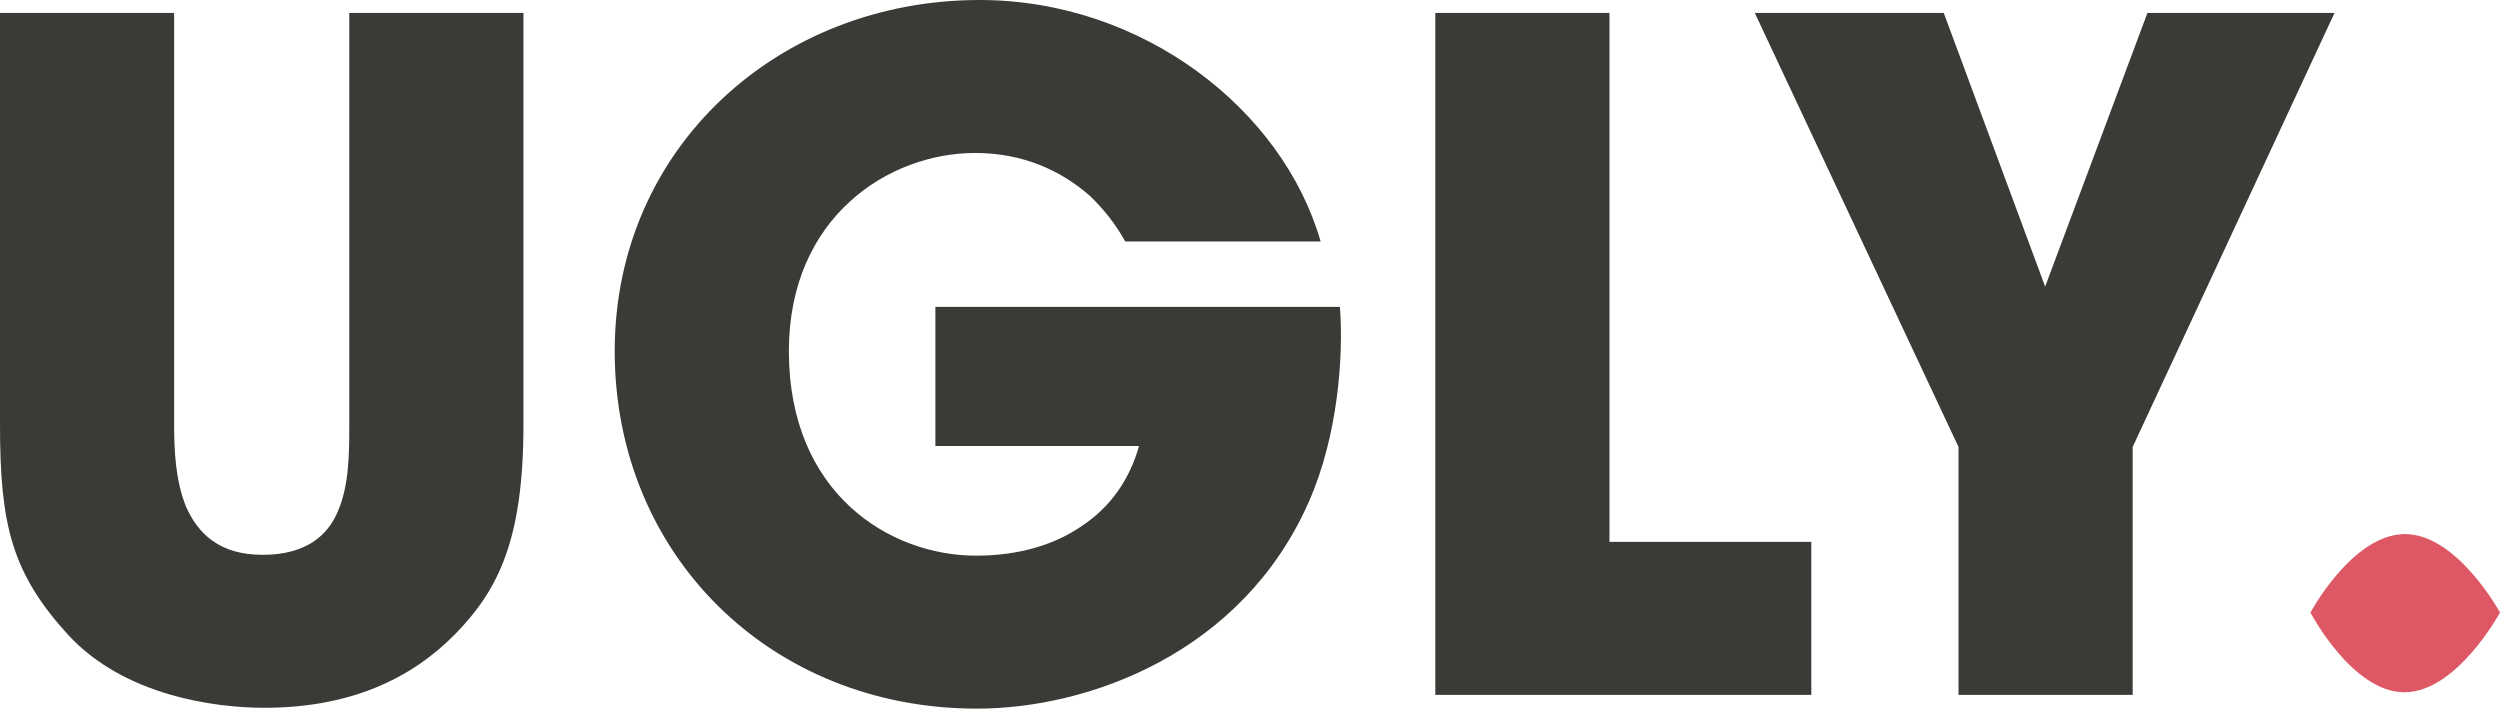
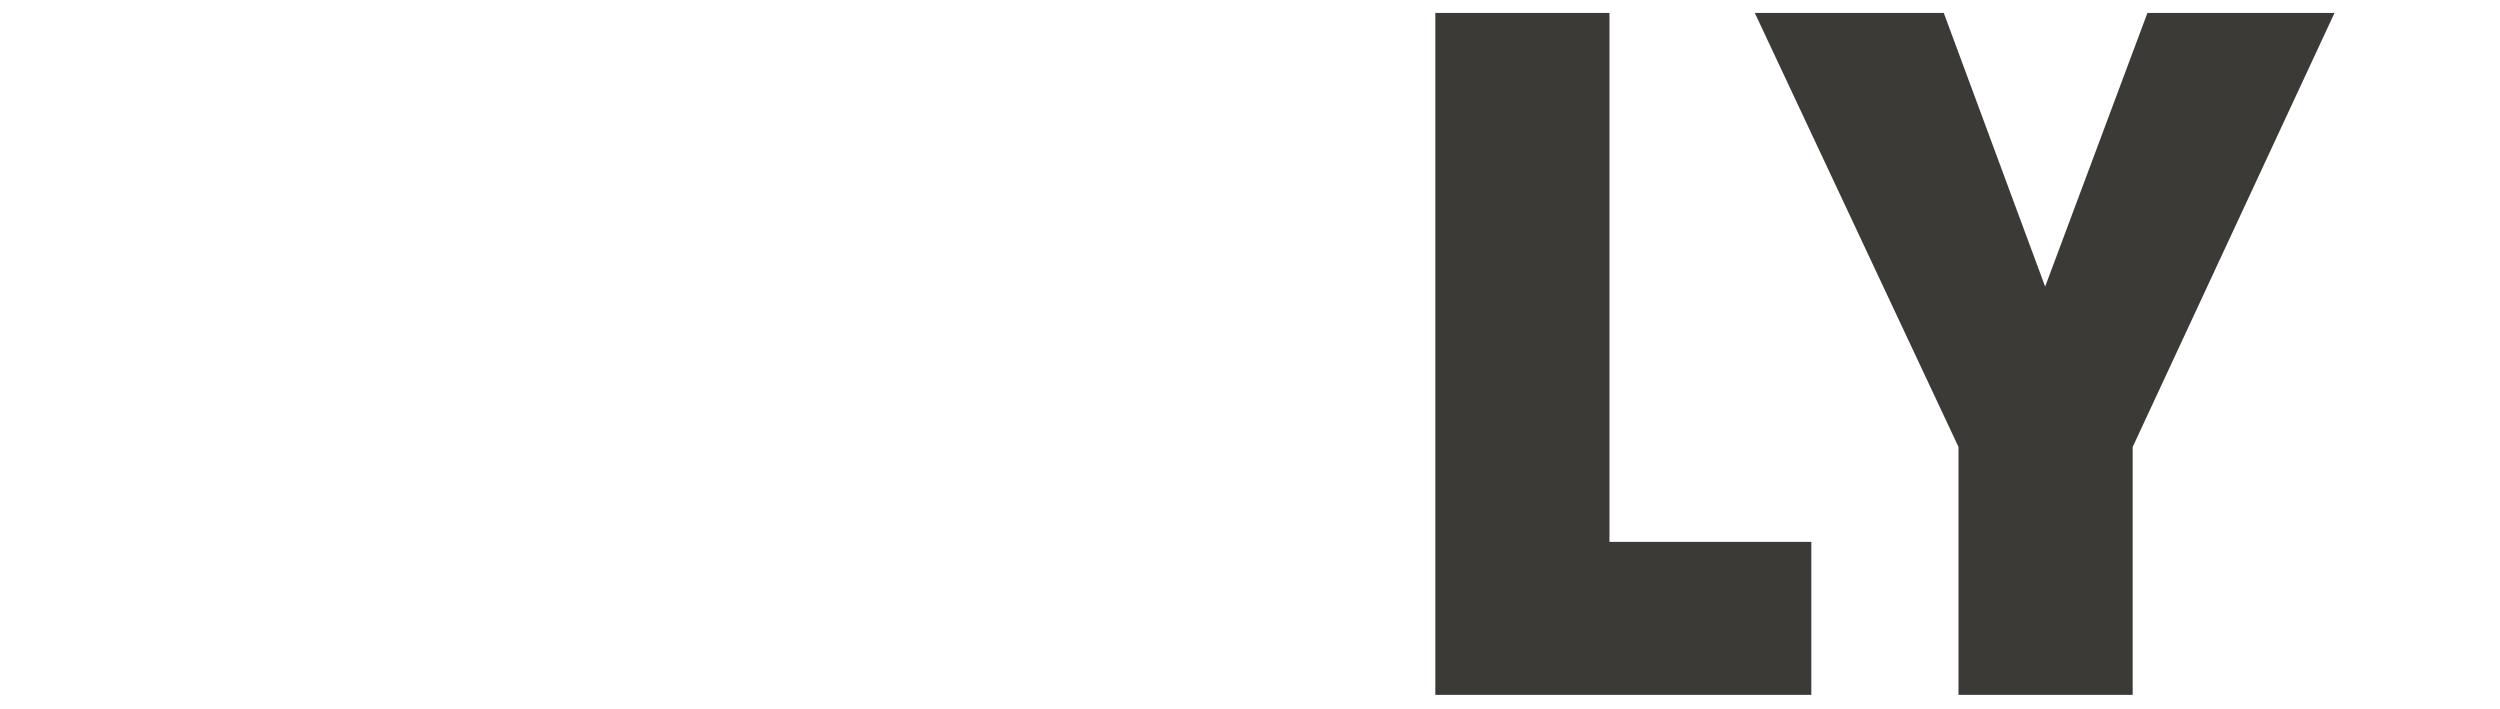
<svg xmlns="http://www.w3.org/2000/svg" id="Laag_1" version="1.1" viewBox="0 0 738.04 209.21">
  <defs>
    <style> .st0 { fill: #3b3a37; } .st1 { fill: #dd5864; } </style>
  </defs>
-   <path class="st1" d="M738.04,180.83s-12.68,23.44-28.14,23.54c-15.45.1-27.82-23.54-27.82-23.54,0,0,12.37-23.06,27.82-23.16,15.45-.1,28.14,23.16,28.14,23.16Z" />
  <g>
    <path class="st0" d="M578.19,205.14h51.41v-73.19L689.19,3.81h-55.23l-30.2,80.8-29.93-80.8h-55.79l60.14,128.13v73.19ZM423.73,205.14h111v-45.17h-59.59V3.81h-51.41v201.33Z" />
-     <path class="st0" d="M389.87,71.28C378.71,32.38,337.35,0,289.2,0c-59.3,0-107.73,43.53-107.73,103.66s45.98,105.54,106.91,105.54c33.21,0,78.37-16.59,97.95-60.93,8.71-19.6,10.33-43.27,9.24-57.68h-119.43v41.08h60.12c-2.72,9.8-8.43,17.95-16.59,23.4-8.16,5.72-18.77,8.97-31.56,8.97-25.31,0-55.22-18.22-55.22-60.38,0-39.73,29.65-58.5,54.95-58.5,14.15,0,25.31,5.17,33.75,12.52,4.34,4.08,7.88,8.71,10.6,13.6h57.68Z" />
-     <path class="st0" d="M0,3.81v121.62c0,29.65,3.53,43.79,20.14,62.02,16.59,17.96,43.25,21.5,57.94,21.5,25.03,0,43.26-8.45,56.32-21.78,12.78-13.05,20.13-28.01,20.13-61.75V3.81h-51.42v121.62c0,7.89,0,17.68-3.27,25.3-2.98,7.35-9.51,13.06-22.31,13.06s-19.04-6.25-22.58-14.15c-3.26-7.9-3.54-17.41-3.54-24.21V3.81H0Z" />
  </g>
</svg>